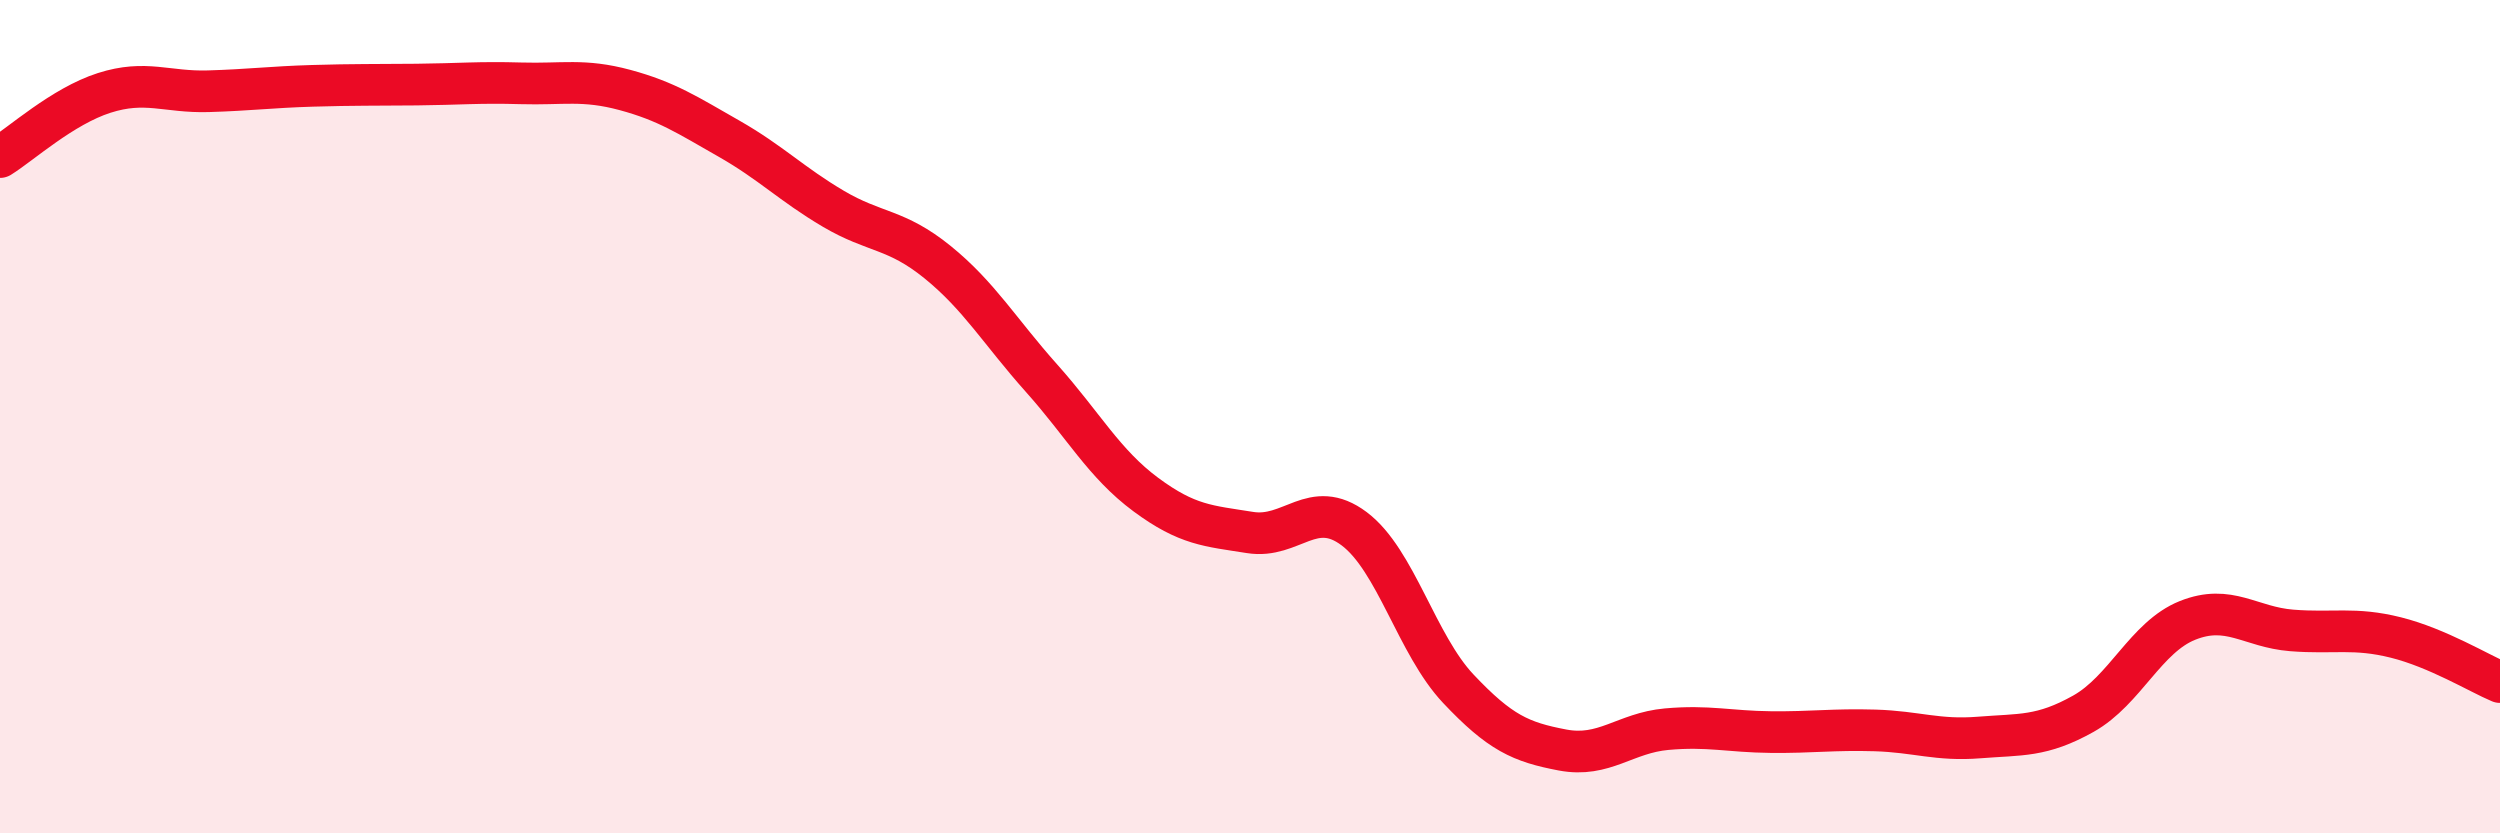
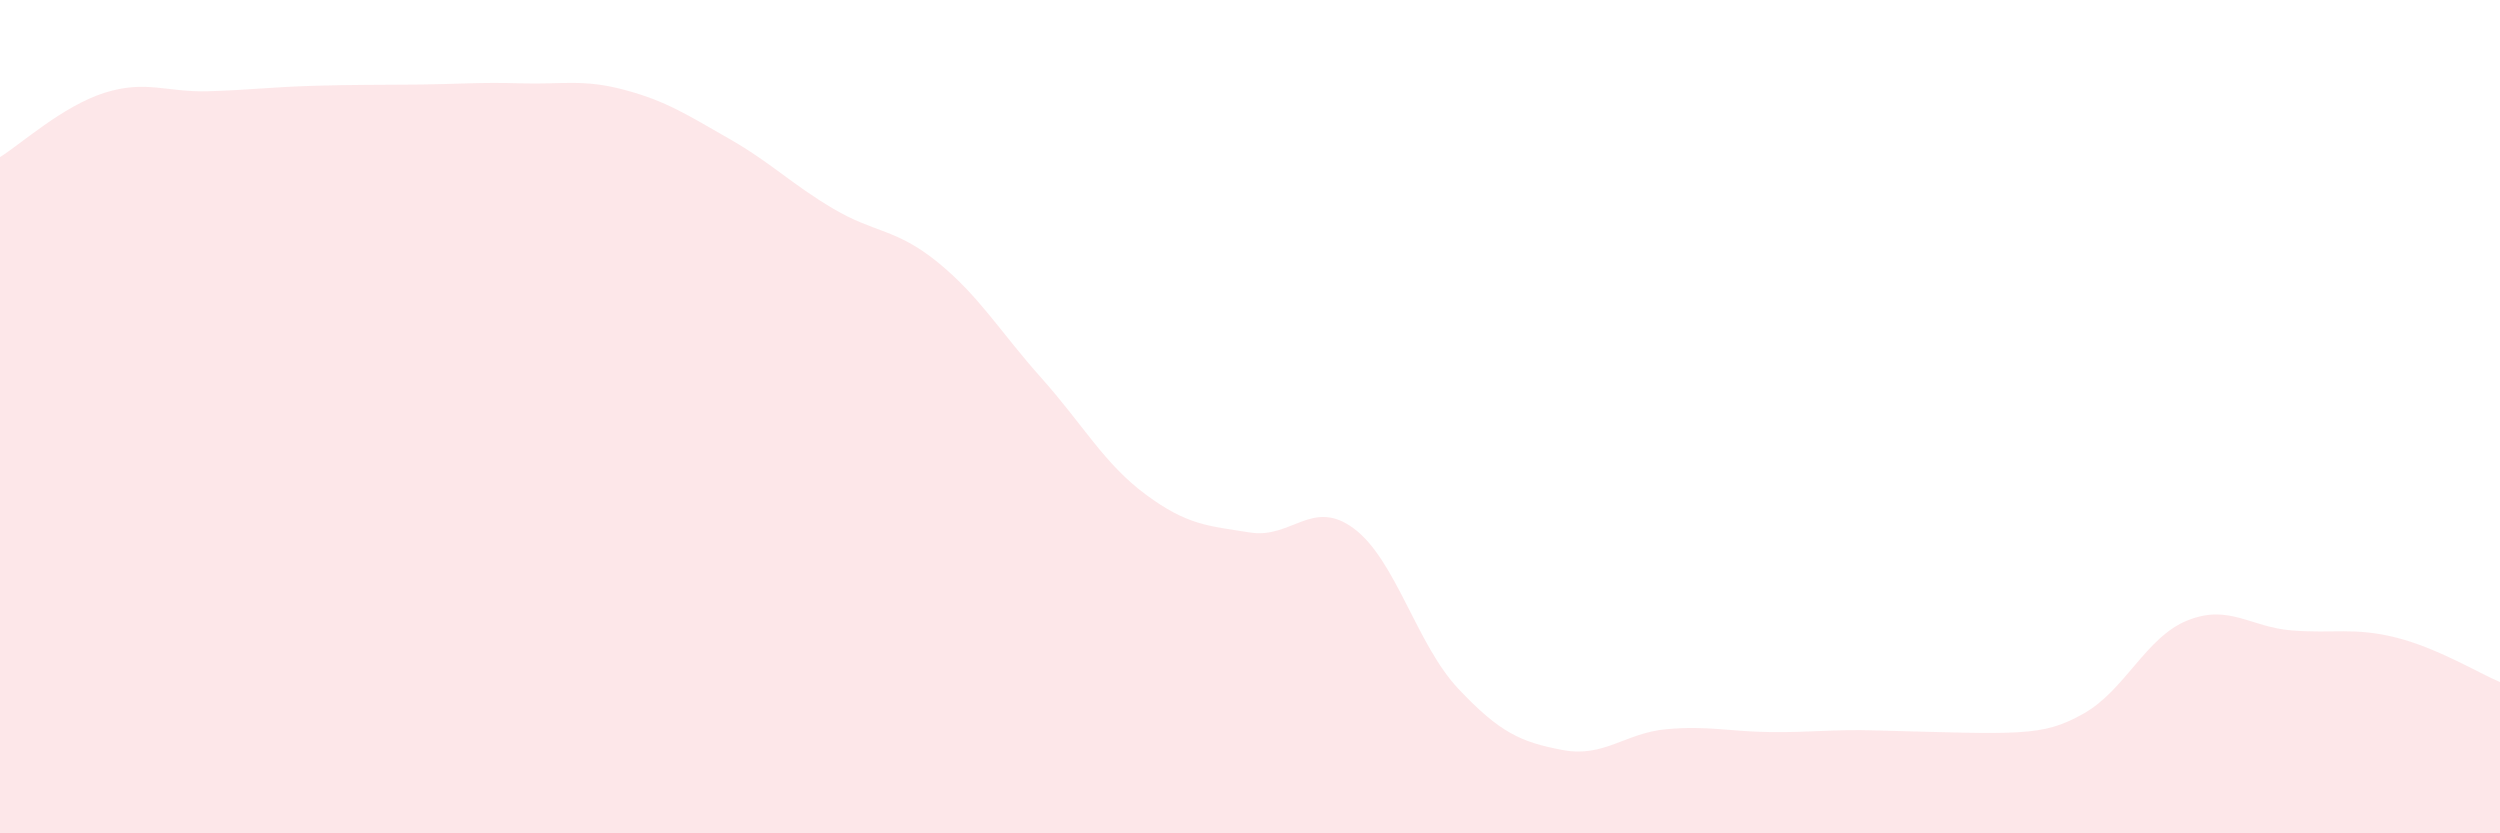
<svg xmlns="http://www.w3.org/2000/svg" width="60" height="20" viewBox="0 0 60 20">
-   <path d="M 0,3.77 C 0.5,3.46 1.5,2.55 2.5,2.23 C 3.5,1.91 4,2.22 5,2.19 C 6,2.16 6.5,2.09 7.5,2.06 C 8.5,2.03 9,2.04 10,2.03 C 11,2.02 11.5,1.97 12.5,2 C 13.5,2.03 14,1.89 15,2.16 C 16,2.43 16.5,2.76 17.5,3.33 C 18.5,3.9 19,4.42 20,5.01 C 21,5.6 21.5,5.48 22.5,6.29 C 23.5,7.1 24,7.96 25,9.08 C 26,10.2 26.5,11.13 27.5,11.87 C 28.5,12.61 29,12.62 30,12.78 C 31,12.94 31.5,11.94 32.5,12.69 C 33.5,13.44 34,15.47 35,16.53 C 36,17.59 36.5,17.81 37.5,18 C 38.5,18.19 39,17.59 40,17.5 C 41,17.41 41.5,17.56 42.5,17.57 C 43.5,17.58 44,17.5 45,17.53 C 46,17.56 46.5,17.78 47.5,17.7 C 48.5,17.62 49,17.69 50,17.13 C 51,16.57 51.5,15.29 52.5,14.89 C 53.5,14.49 54,15.05 55,15.13 C 56,15.21 56.5,15.05 57.5,15.3 C 58.5,15.55 59.5,16.16 60,16.37L60 20L0 20Z" fill="#EB0A25" opacity="0.1" stroke-linecap="round" stroke-linejoin="round" />
-   <path d="M 0,3.77 C 0.5,3.46 1.5,2.55 2.5,2.23 C 3.5,1.91 4,2.22 5,2.19 C 6,2.16 6.5,2.09 7.5,2.06 C 8.5,2.03 9,2.04 10,2.03 C 11,2.02 11.5,1.97 12.5,2 C 13.5,2.03 14,1.89 15,2.16 C 16,2.43 16.5,2.76 17.5,3.33 C 18.5,3.9 19,4.42 20,5.01 C 21,5.6 21.5,5.48 22.5,6.29 C 23.5,7.1 24,7.96 25,9.08 C 26,10.2 26.5,11.13 27.5,11.87 C 28.5,12.61 29,12.62 30,12.78 C 31,12.94 31.5,11.94 32.5,12.69 C 33.5,13.44 34,15.47 35,16.53 C 36,17.59 36.5,17.81 37.5,18 C 38.5,18.19 39,17.59 40,17.5 C 41,17.41 41.5,17.56 42.5,17.57 C 43.5,17.58 44,17.5 45,17.53 C 46,17.56 46.5,17.78 47.5,17.7 C 48.5,17.62 49,17.69 50,17.13 C 51,16.57 51.5,15.29 52.5,14.89 C 53.5,14.49 54,15.05 55,15.13 C 56,15.21 56.5,15.05 57.5,15.3 C 58.5,15.55 59.5,16.16 60,16.37" stroke="#EB0A25" stroke-width="1" fill="none" stroke-linecap="round" stroke-linejoin="round" />
+   <path d="M 0,3.77 C 0.5,3.46 1.5,2.55 2.5,2.23 C 3.5,1.91 4,2.22 5,2.19 C 6,2.16 6.5,2.09 7.5,2.06 C 8.5,2.03 9,2.04 10,2.03 C 11,2.02 11.5,1.97 12.5,2 C 13.5,2.03 14,1.89 15,2.16 C 16,2.43 16.5,2.76 17.5,3.33 C 18.5,3.9 19,4.42 20,5.01 C 21,5.6 21.5,5.48 22.5,6.29 C 23.5,7.1 24,7.96 25,9.08 C 26,10.2 26.5,11.13 27.5,11.87 C 28.5,12.61 29,12.62 30,12.78 C 31,12.94 31.5,11.94 32.5,12.69 C 33.5,13.44 34,15.47 35,16.53 C 36,17.59 36.5,17.81 37.5,18 C 38.5,18.19 39,17.59 40,17.5 C 41,17.41 41.5,17.56 42.5,17.57 C 43.5,17.58 44,17.5 45,17.53 C 48.5,17.62 49,17.69 50,17.13 C 51,16.57 51.5,15.29 52.5,14.89 C 53.5,14.49 54,15.05 55,15.13 C 56,15.21 56.5,15.05 57.5,15.3 C 58.5,15.55 59.5,16.16 60,16.37L60 20L0 20Z" fill="#EB0A25" opacity="0.1" stroke-linecap="round" stroke-linejoin="round" />
</svg>